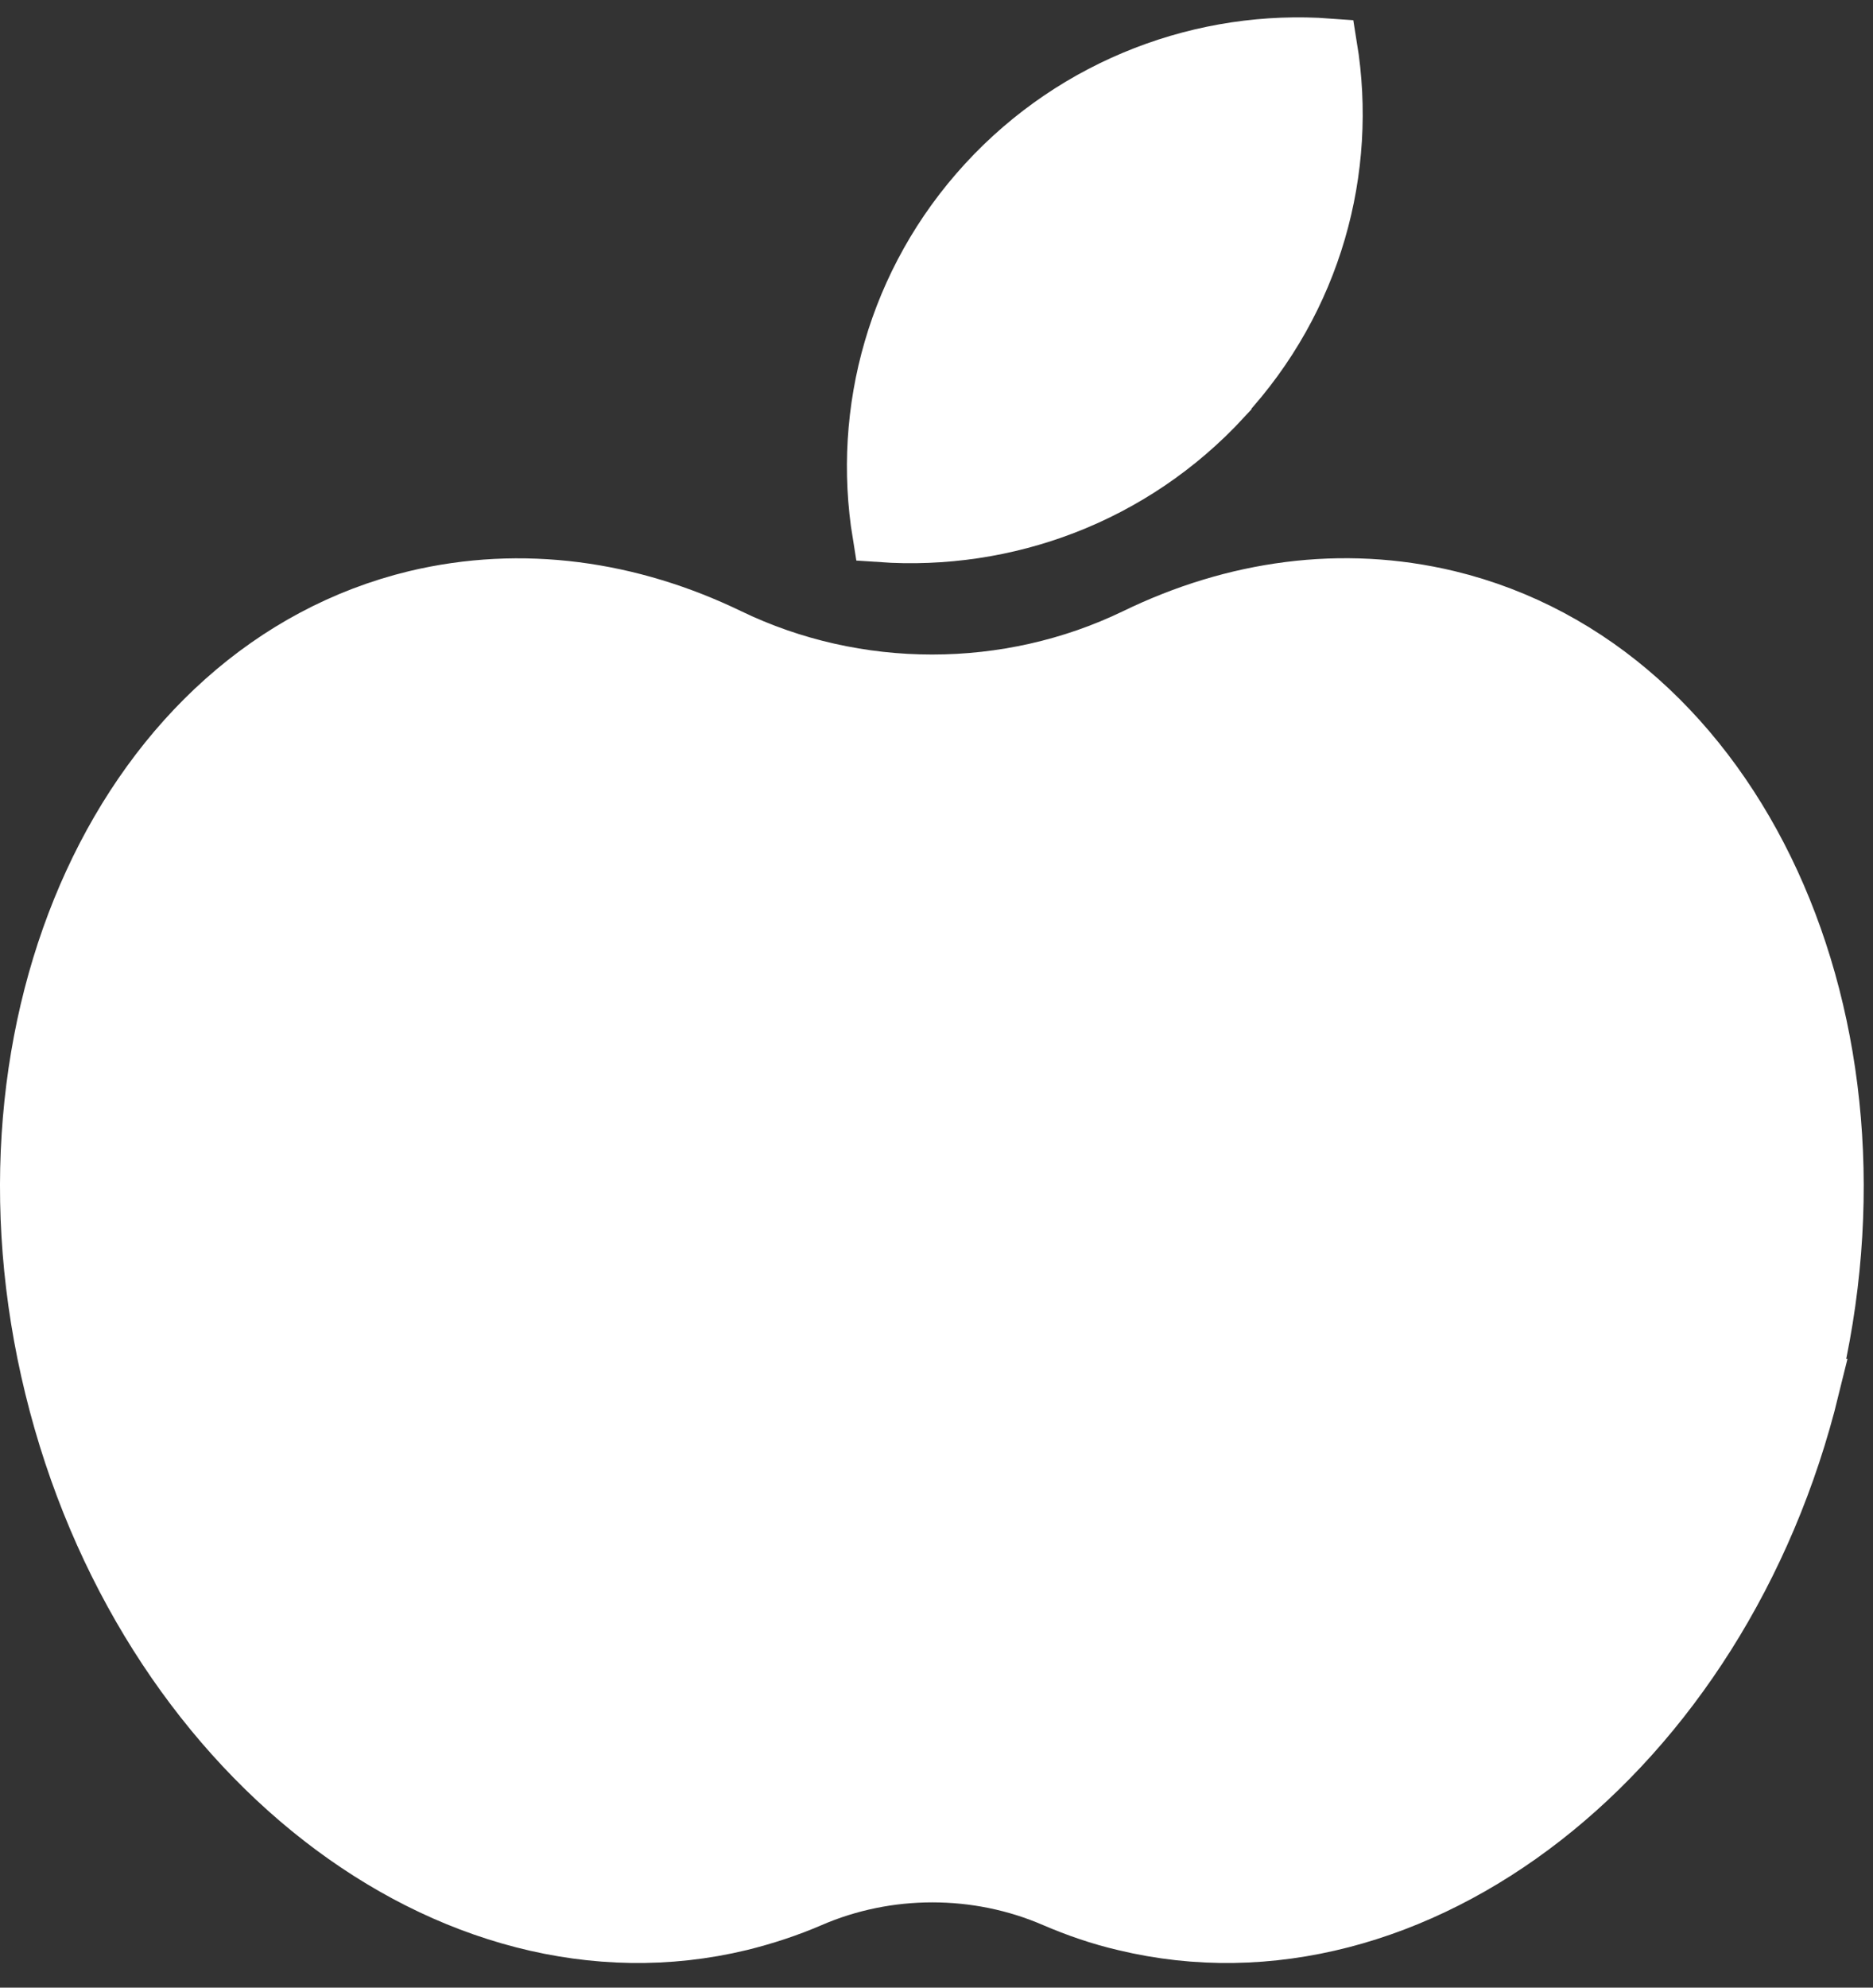
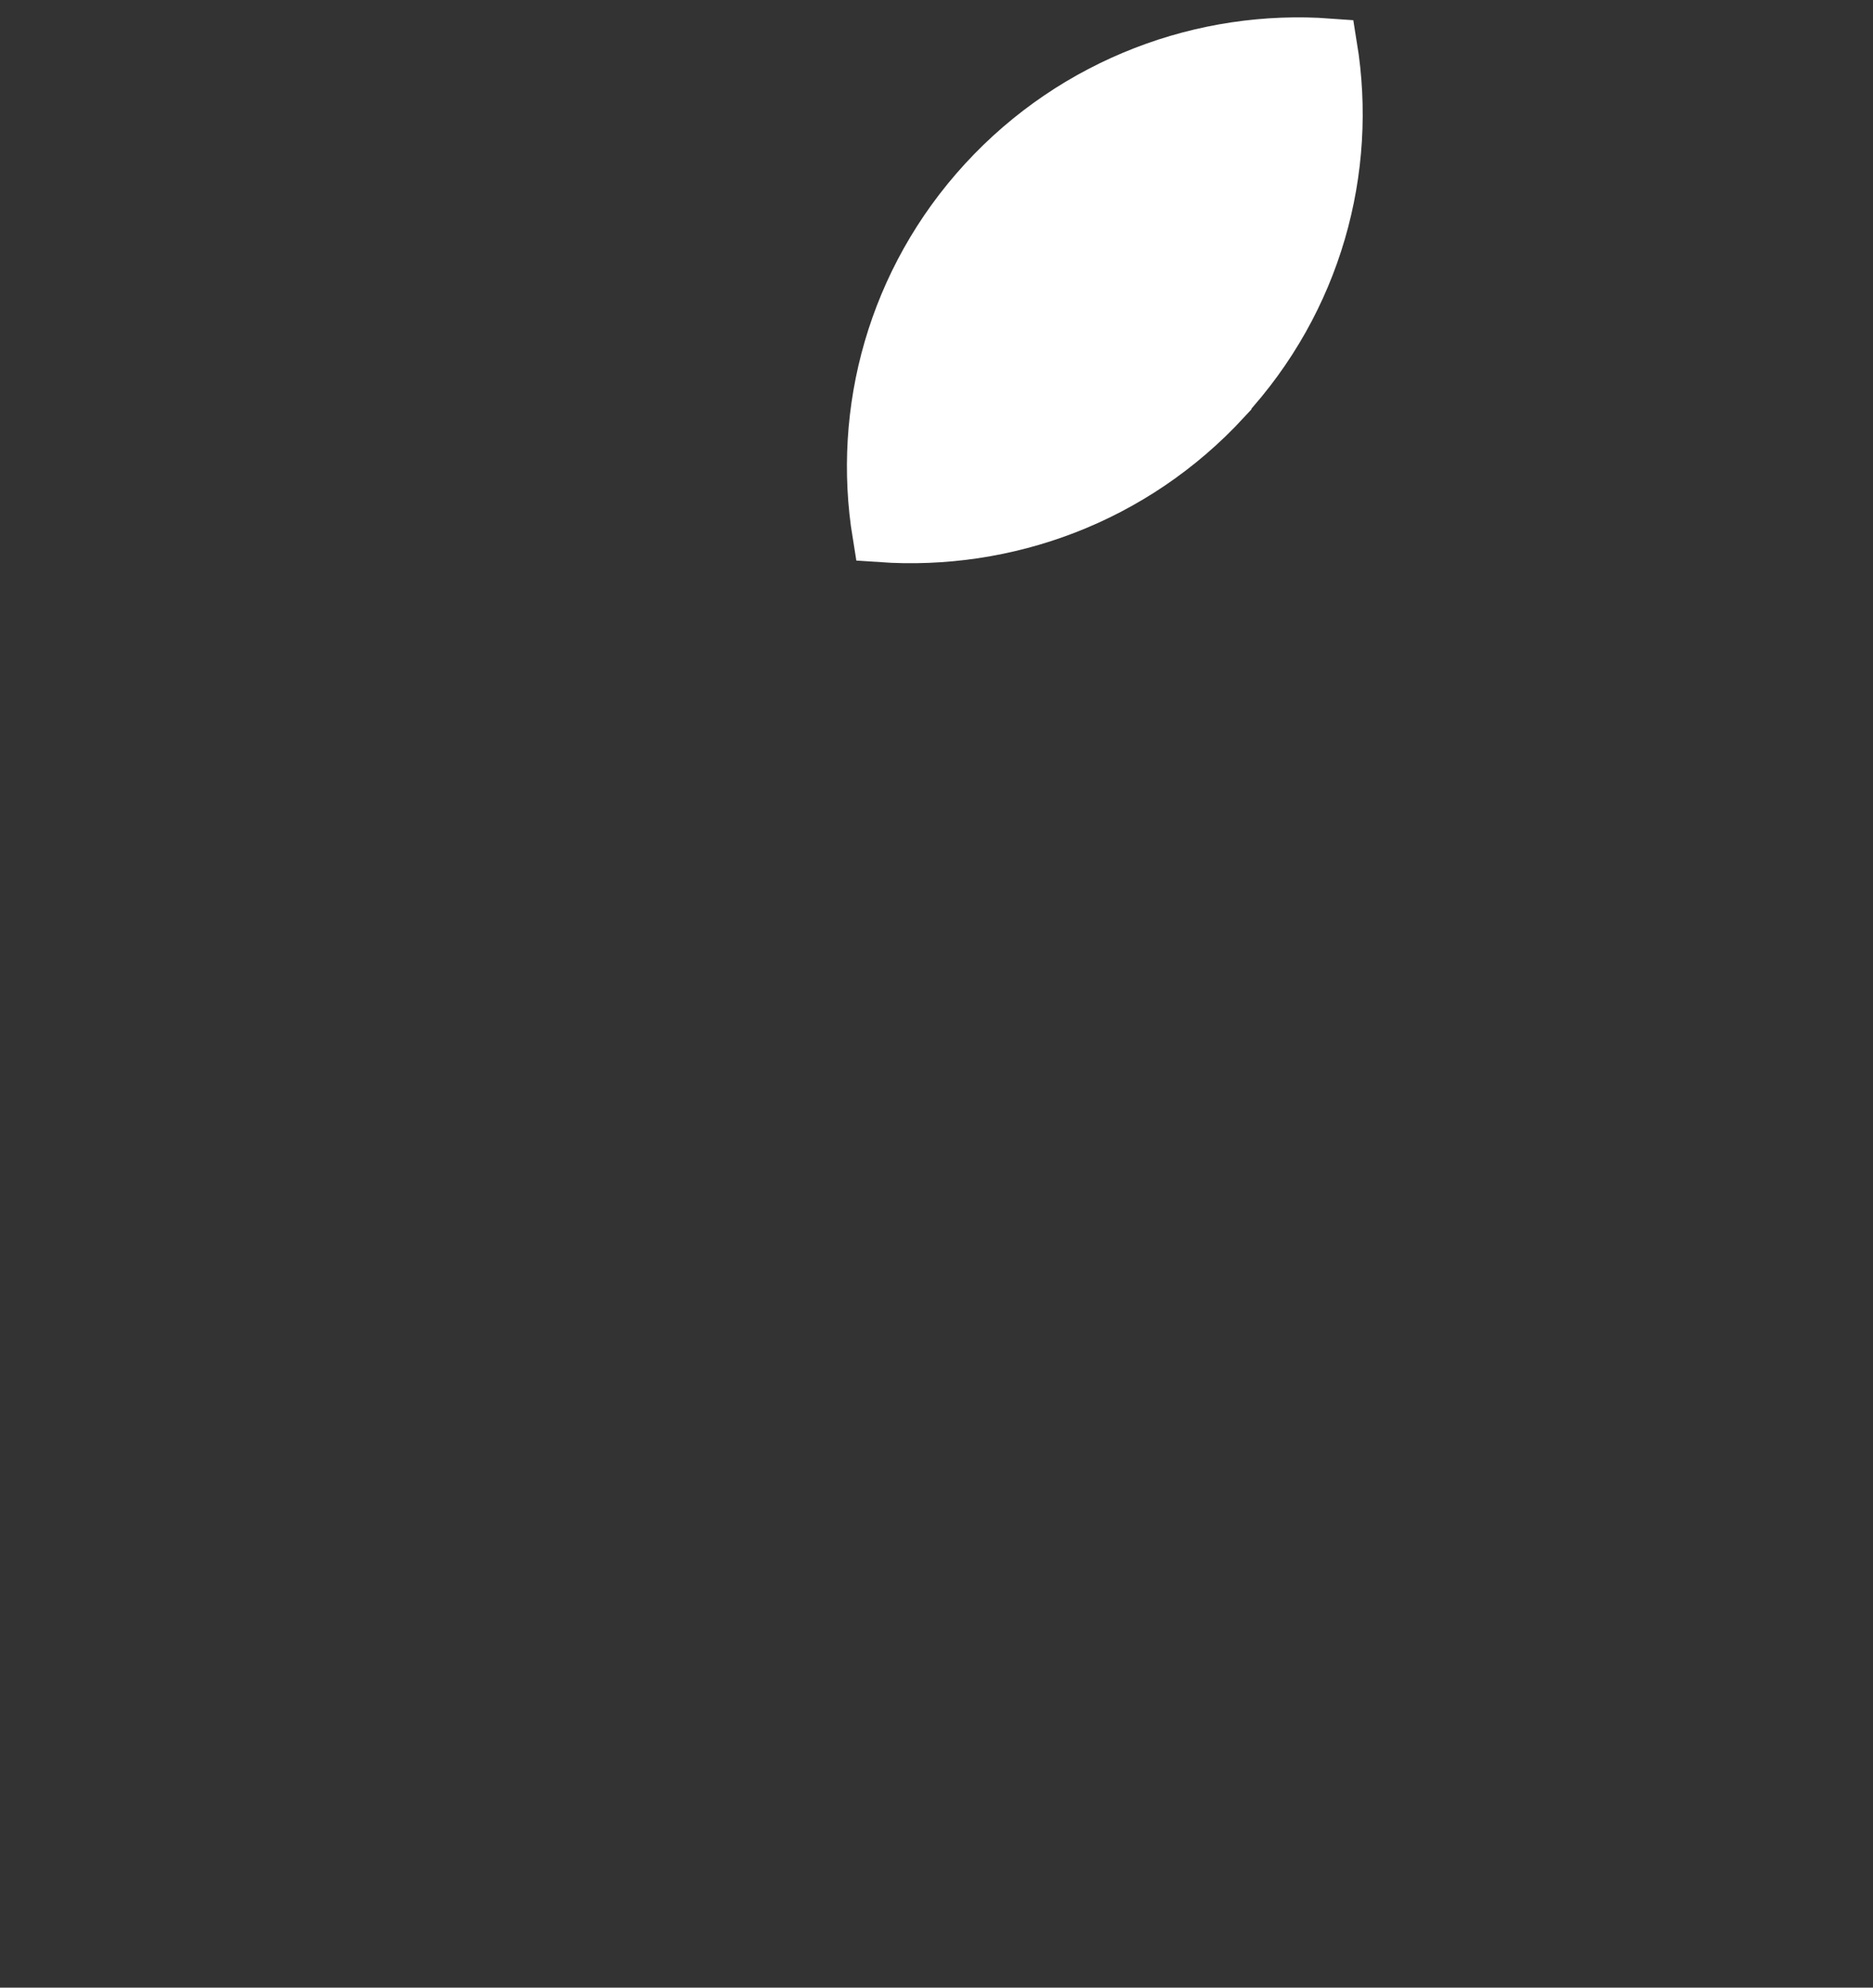
<svg xmlns="http://www.w3.org/2000/svg" width="66" height="70" viewBox="0 0 66 70" fill="none">
  <rect x="0" y="0" width="66" height="70" fill="#333333" stroke="none" />
  <g id="Apple">
    <g id="Group 17277">
      <g id="Group 154">
-         <path id="Vector" d="M63.826 48.857C60.675 61.732 49.835 70.172 39.625 67.704C38.779 67.508 37.95 67.222 37.158 66.882C34.439 65.702 31.27 65.702 28.551 66.882C27.759 67.222 26.948 67.49 26.084 67.704C15.856 70.172 5.016 61.732 1.865 48.857C-1.286 36 4.44 23.555 14.65 21.087C18.395 20.193 22.213 20.747 25.688 22.428C30.172 24.592 35.52 24.592 40.003 22.428C43.496 20.729 47.296 20.193 51.023 21.087C61.233 23.555 66.959 36 63.808 48.857H63.826Z" fill="white" stroke="white" stroke-width="2" stroke-miterlimit="10" />
        <g id="Vector_2">
-           <path d="M55.704 48.966C53.831 56.602 47.403 61.609 41.353 60.142L55.704 48.966Z" fill="white" />
-           <path d="M55.704 48.966C53.831 56.602 47.403 61.609 41.353 60.142" stroke="white" stroke-width="2" stroke-miterlimit="10" />
-         </g>
+           </g>
        <path id="Vector_3" d="M43.099 14.025C39.894 17.494 35.429 19.104 31.035 18.799C30.333 14.49 31.557 9.912 34.744 6.443C37.931 2.974 42.451 1.329 46.827 1.651C47.529 5.96 46.305 10.538 43.099 14.007V14.025Z" fill="white" stroke="white" stroke-width="2" stroke-miterlimit="10" />
      </g>
    </g>
  </g>
</svg>